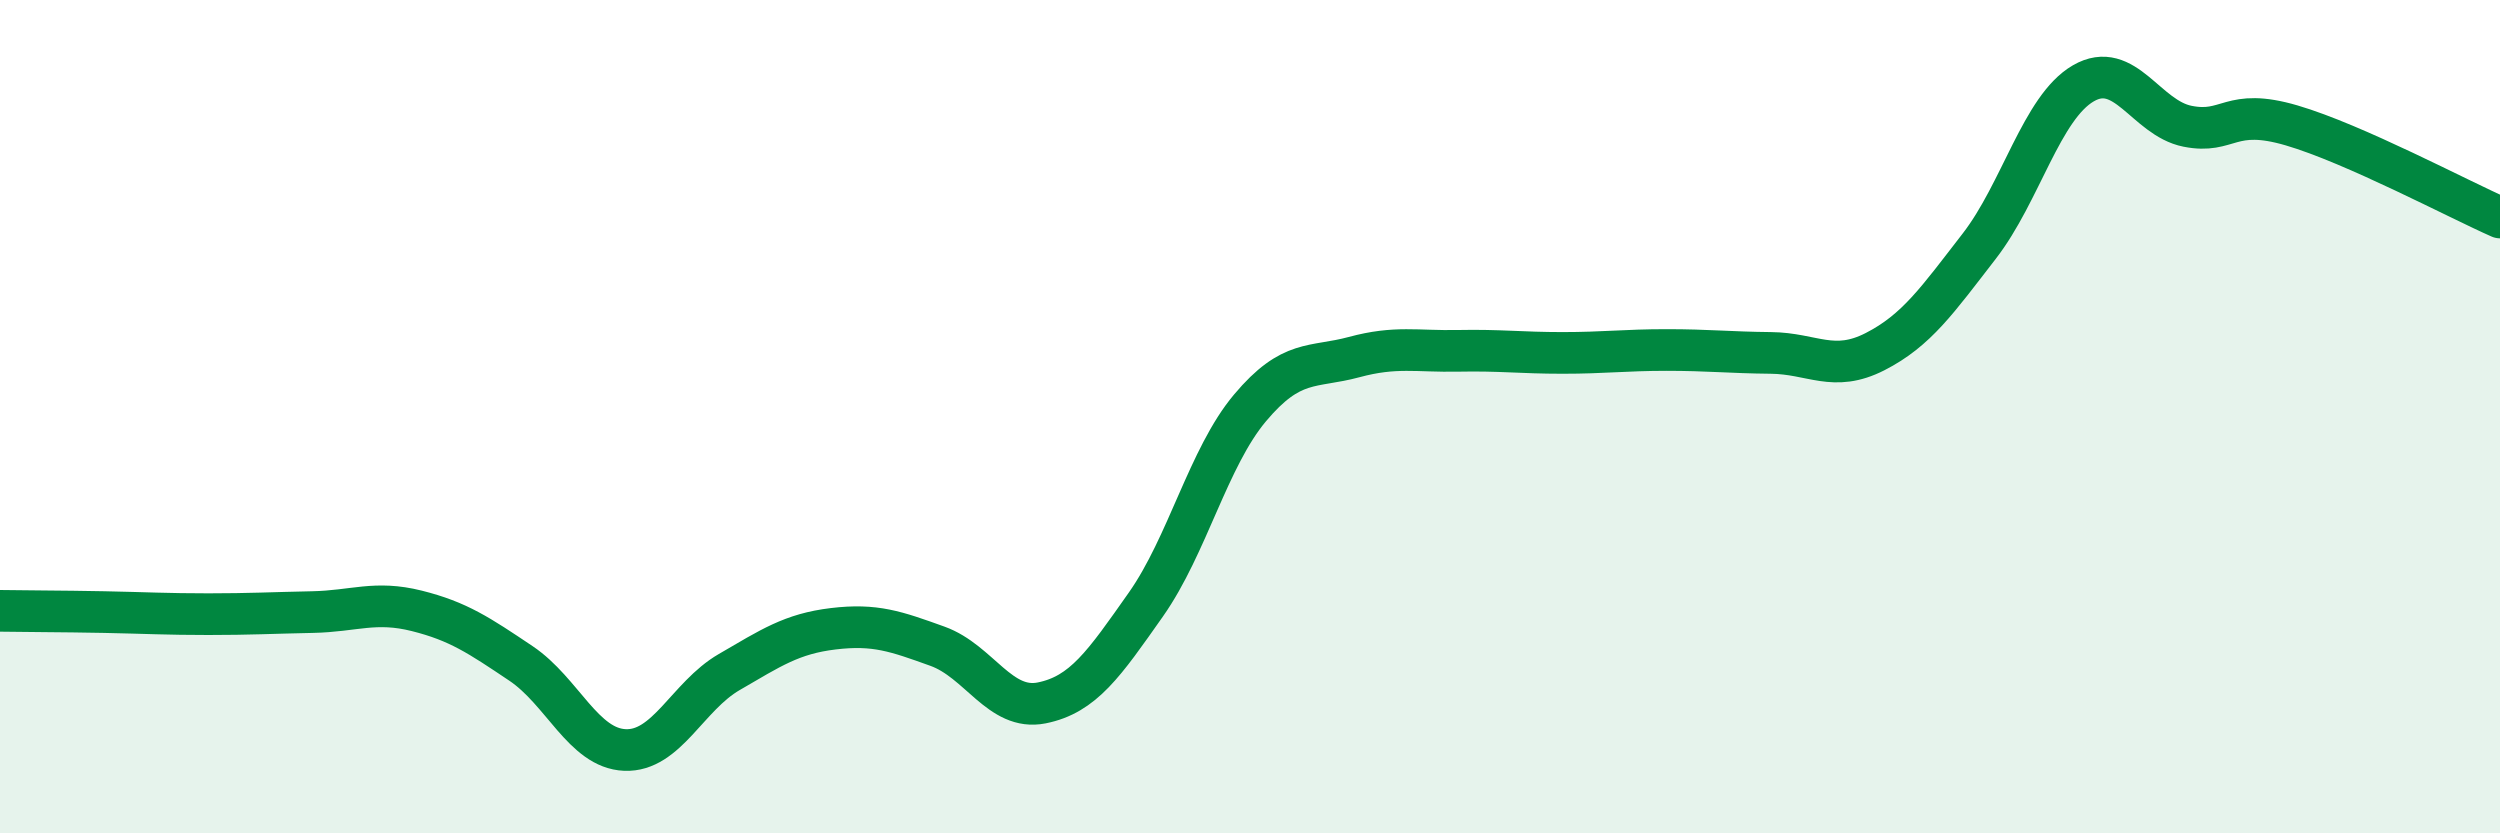
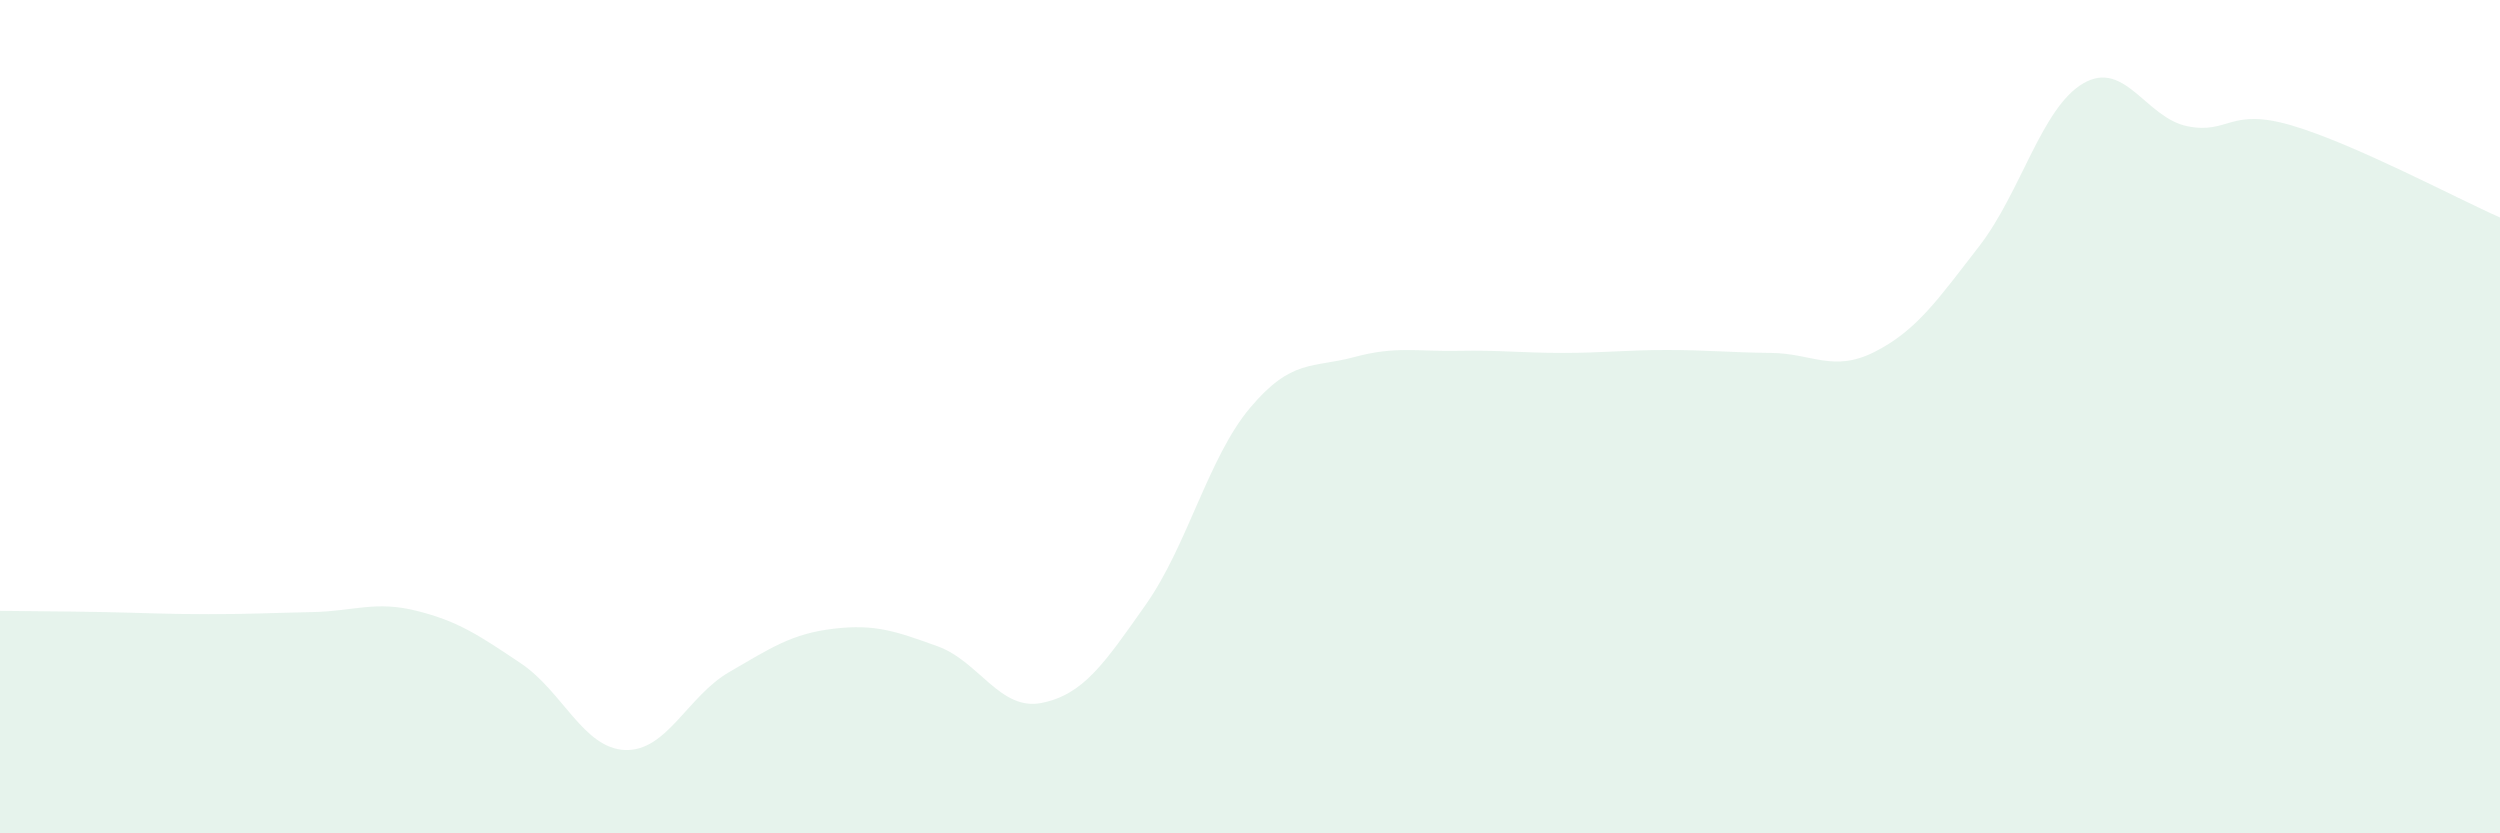
<svg xmlns="http://www.w3.org/2000/svg" width="60" height="20" viewBox="0 0 60 20">
  <path d="M 0,14.66 C 0.5,14.67 1.5,14.67 2.5,14.69 C 3.5,14.71 4,14.74 5,14.74 C 6,14.74 6.5,14.71 7.5,14.69 C 8.5,14.67 9,14.41 10,14.66 C 11,14.91 11.5,15.25 12.5,15.92 C 13.5,16.59 14,17.96 15,18 C 16,18.04 16.5,16.71 17.5,16.13 C 18.5,15.55 19,15.21 20,15.09 C 21,14.97 21.5,15.15 22.5,15.51 C 23.5,15.87 24,17.07 25,16.87 C 26,16.67 26.5,15.93 27.5,14.51 C 28.5,13.09 29,10.98 30,9.79 C 31,8.6 31.5,8.84 32.5,8.57 C 33.5,8.3 34,8.44 35,8.42 C 36,8.4 36.5,8.47 37.5,8.47 C 38.5,8.47 39,8.4 40,8.4 C 41,8.4 41.5,8.46 42.5,8.47 C 43.5,8.48 44,8.95 45,8.44 C 46,7.93 46.5,7.2 47.5,5.91 C 48.5,4.62 49,2.58 50,2 C 51,1.42 51.5,2.83 52.5,3.03 C 53.5,3.23 53.5,2.57 55,3.01 C 56.5,3.45 59,4.78 60,5.22L60 20L0 20Z" fill="#008740" opacity="0.1" stroke-linecap="round" stroke-linejoin="round" />
-   <path d="M 0,14.66 C 0.5,14.67 1.5,14.67 2.5,14.69 C 3.5,14.71 4,14.74 5,14.74 C 6,14.74 6.5,14.71 7.5,14.69 C 8.5,14.67 9,14.41 10,14.66 C 11,14.91 11.5,15.25 12.5,15.92 C 13.5,16.59 14,17.96 15,18 C 16,18.04 16.5,16.71 17.5,16.13 C 18.5,15.55 19,15.21 20,15.09 C 21,14.97 21.5,15.15 22.5,15.51 C 23.5,15.87 24,17.07 25,16.87 C 26,16.67 26.5,15.93 27.5,14.51 C 28.5,13.09 29,10.98 30,9.79 C 31,8.6 31.5,8.84 32.5,8.57 C 33.5,8.3 34,8.44 35,8.42 C 36,8.4 36.5,8.47 37.5,8.47 C 38.5,8.47 39,8.4 40,8.4 C 41,8.4 41.5,8.46 42.5,8.47 C 43.5,8.48 44,8.95 45,8.44 C 46,7.93 46.5,7.2 47.5,5.91 C 48.5,4.62 49,2.58 50,2 C 51,1.42 51.5,2.83 52.5,3.03 C 53.5,3.23 53.5,2.57 55,3.01 C 56.5,3.45 59,4.78 60,5.22" stroke="#008740" stroke-width="1" fill="none" stroke-linecap="round" stroke-linejoin="round" />
</svg>